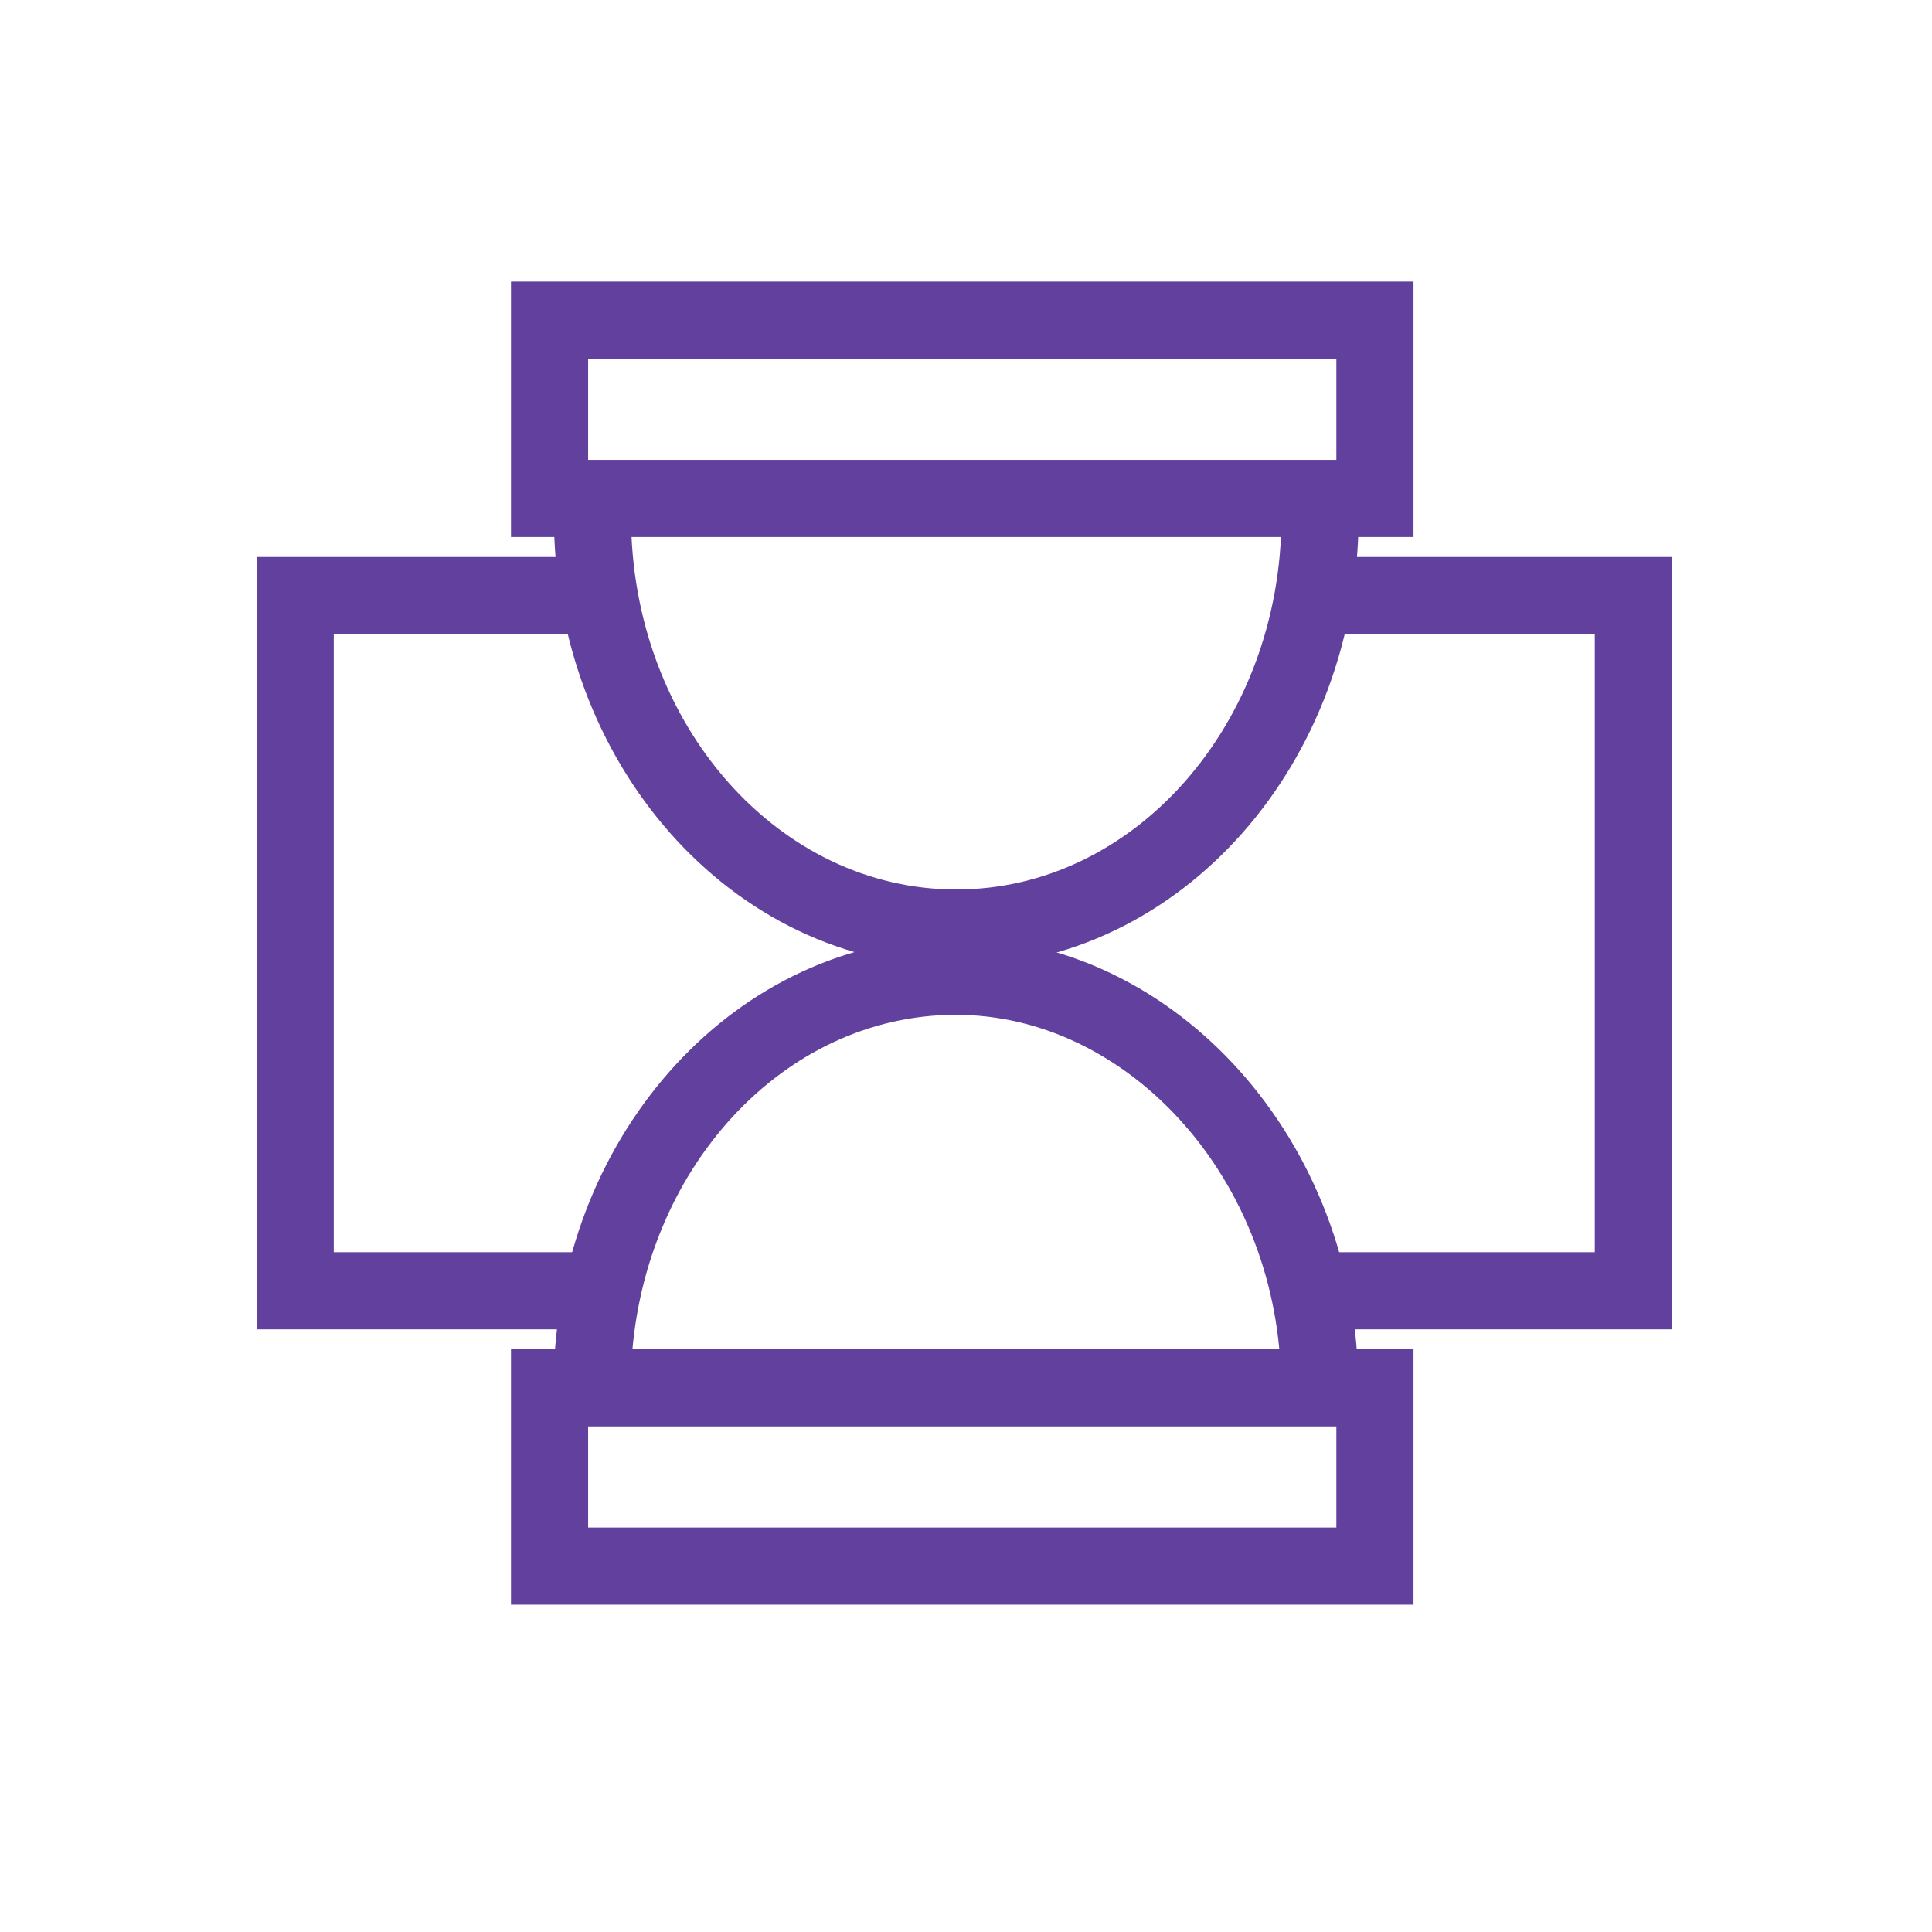
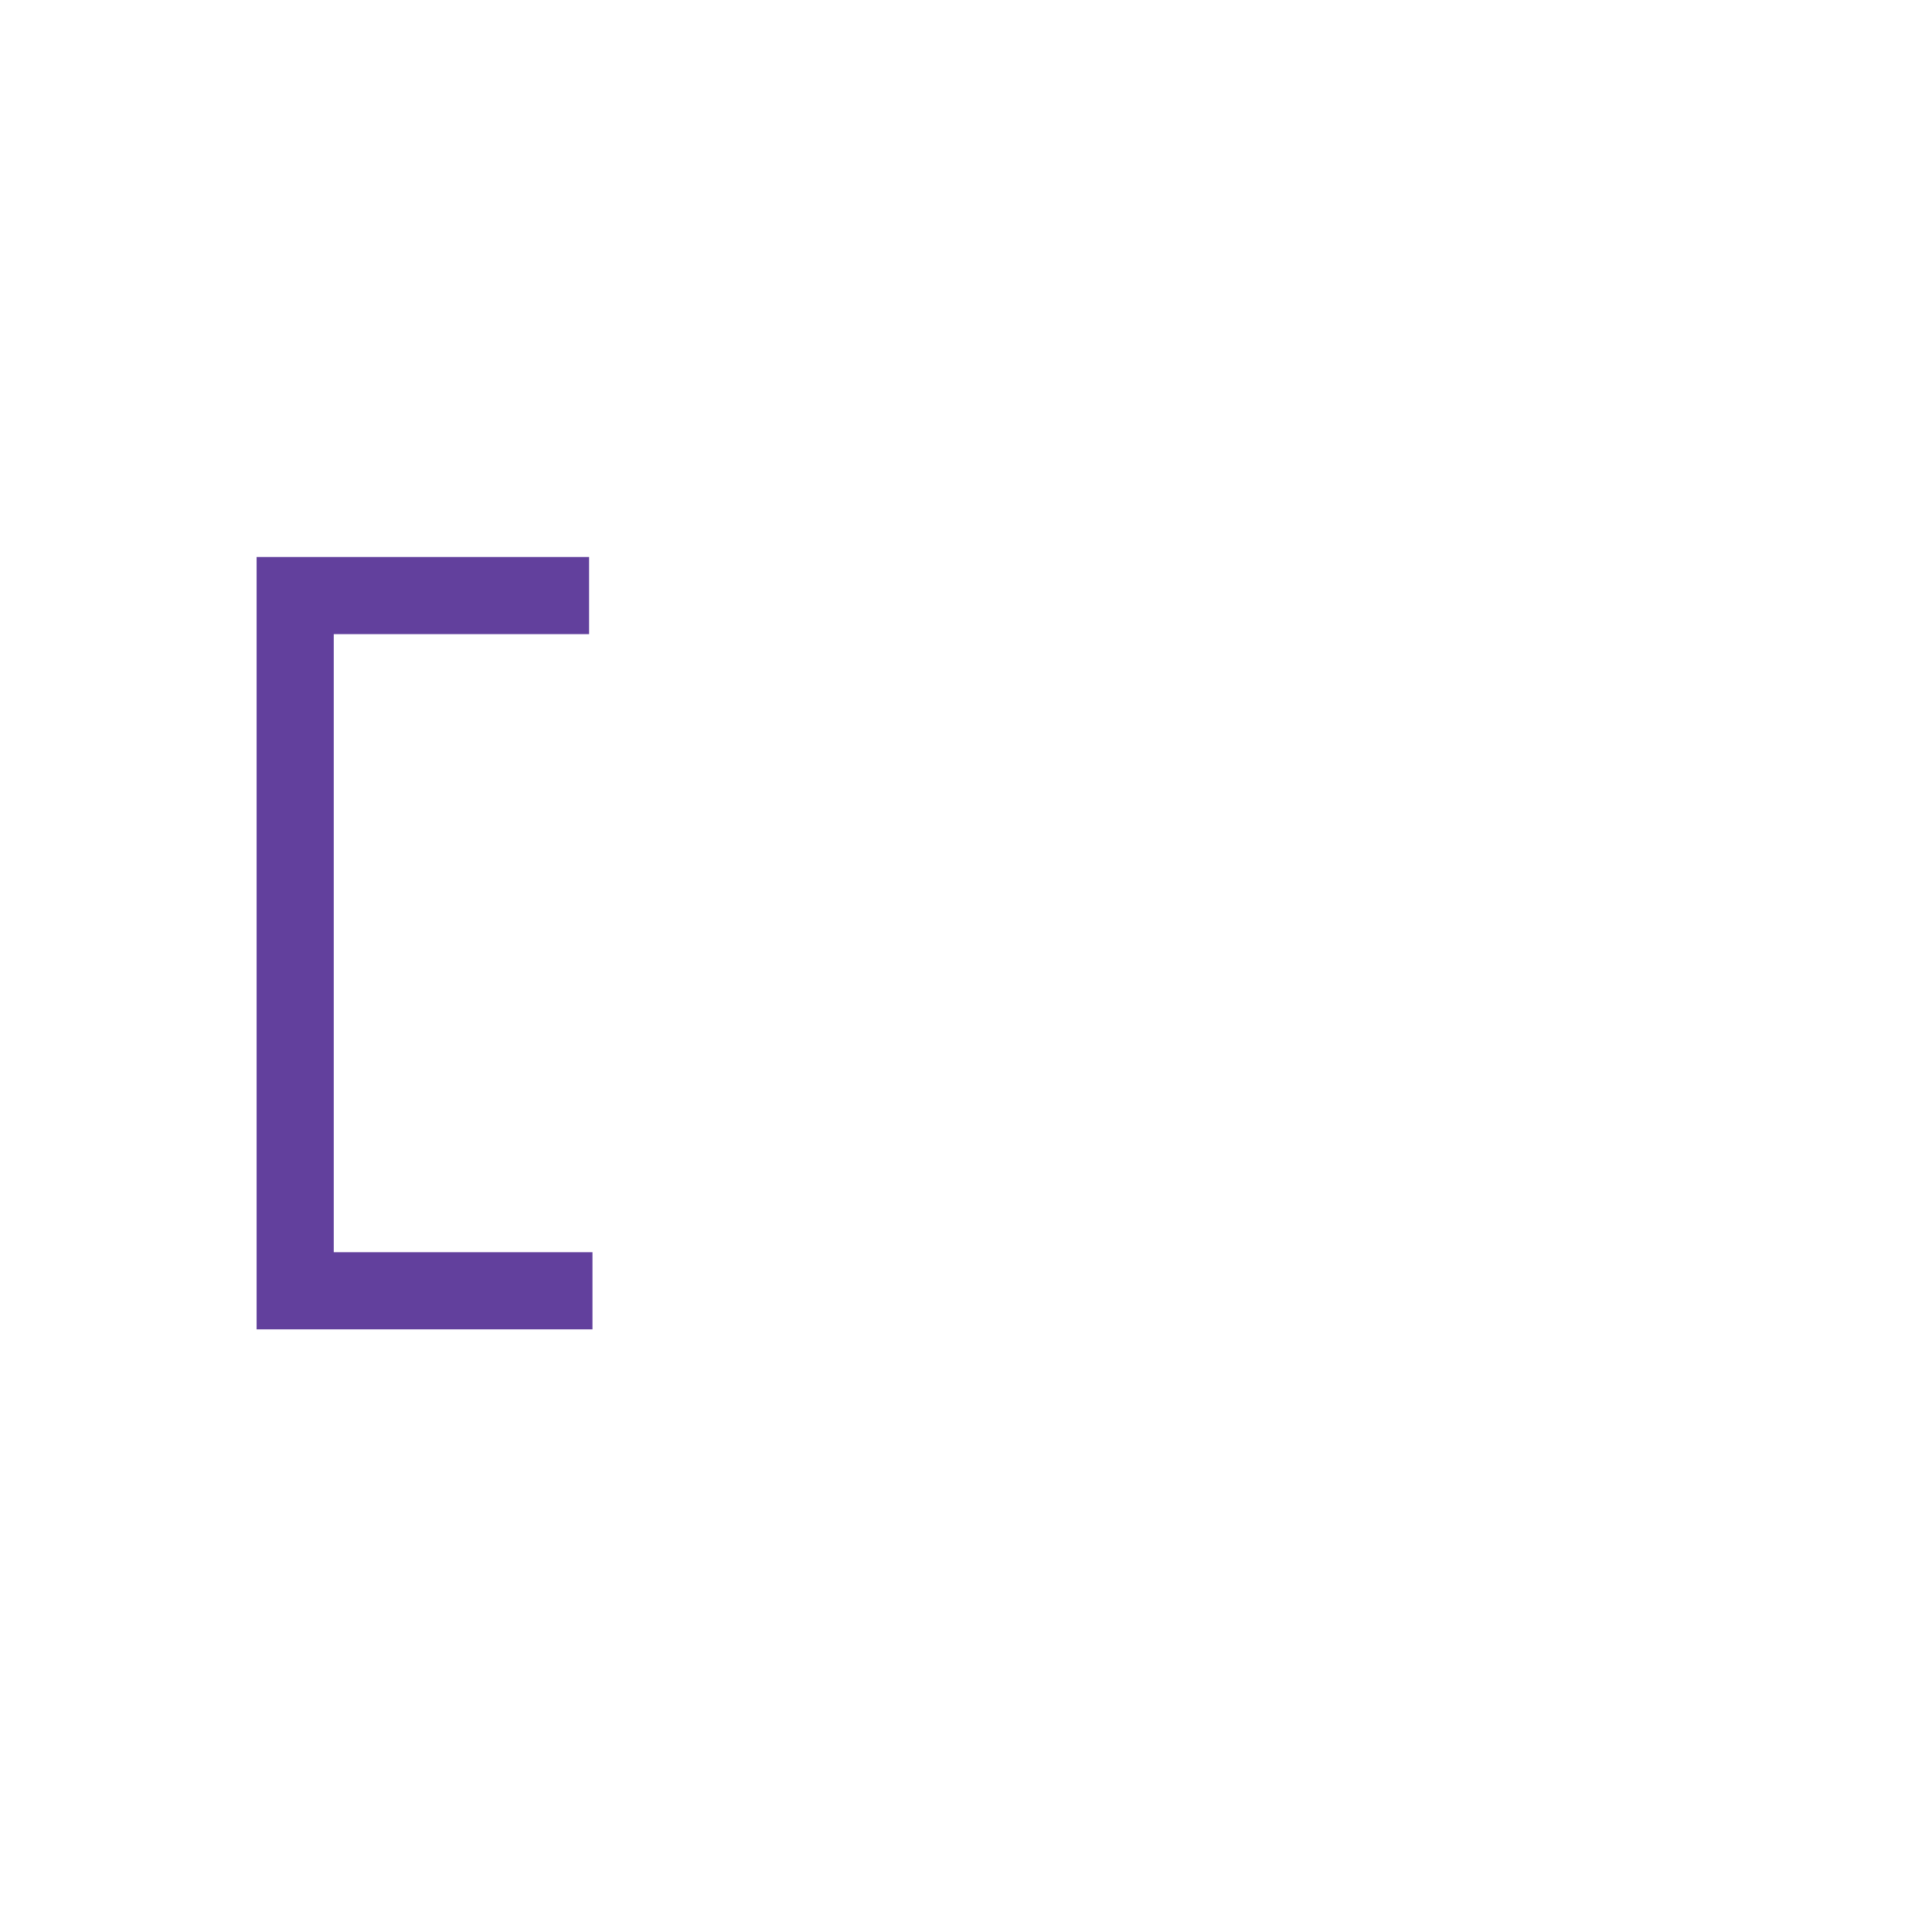
<svg xmlns="http://www.w3.org/2000/svg" id="Layer_1" viewBox="0 0 275.48 275.48">
  <defs>
    <style>      .st0 {        fill: none;        stroke: #62409D;        stroke-miterlimit: 10;        stroke-width: 11px;      }    </style>
  </defs>
-   <rect class="st0" x="78.36" y="45.65" width="117.69" height="25.42" />
-   <rect class="st0" x="78.36" y="197.89" width="117.69" height="25.42" />
-   <polyline class="st0" points="188.75 84.92 232.9 84.92 232.9 184.05 188.17 184.05" />
  <polyline class="st0" points="84 84.92 42.09 84.92 42.09 184.05 84.48 184.05" />
-   <path class="st0" d="M84.48,195.33c1.19-31.23,23.93-56.13,51.82-56.13s51.87,26.28,51.87,58.7" />
-   <path class="st0" d="M188.22,73.63c0,32.42-23.22,58.7-51.87,58.7s-51.87-26.28-51.87-58.7c0-.86.02-1.71.05-2.56" />
</svg>